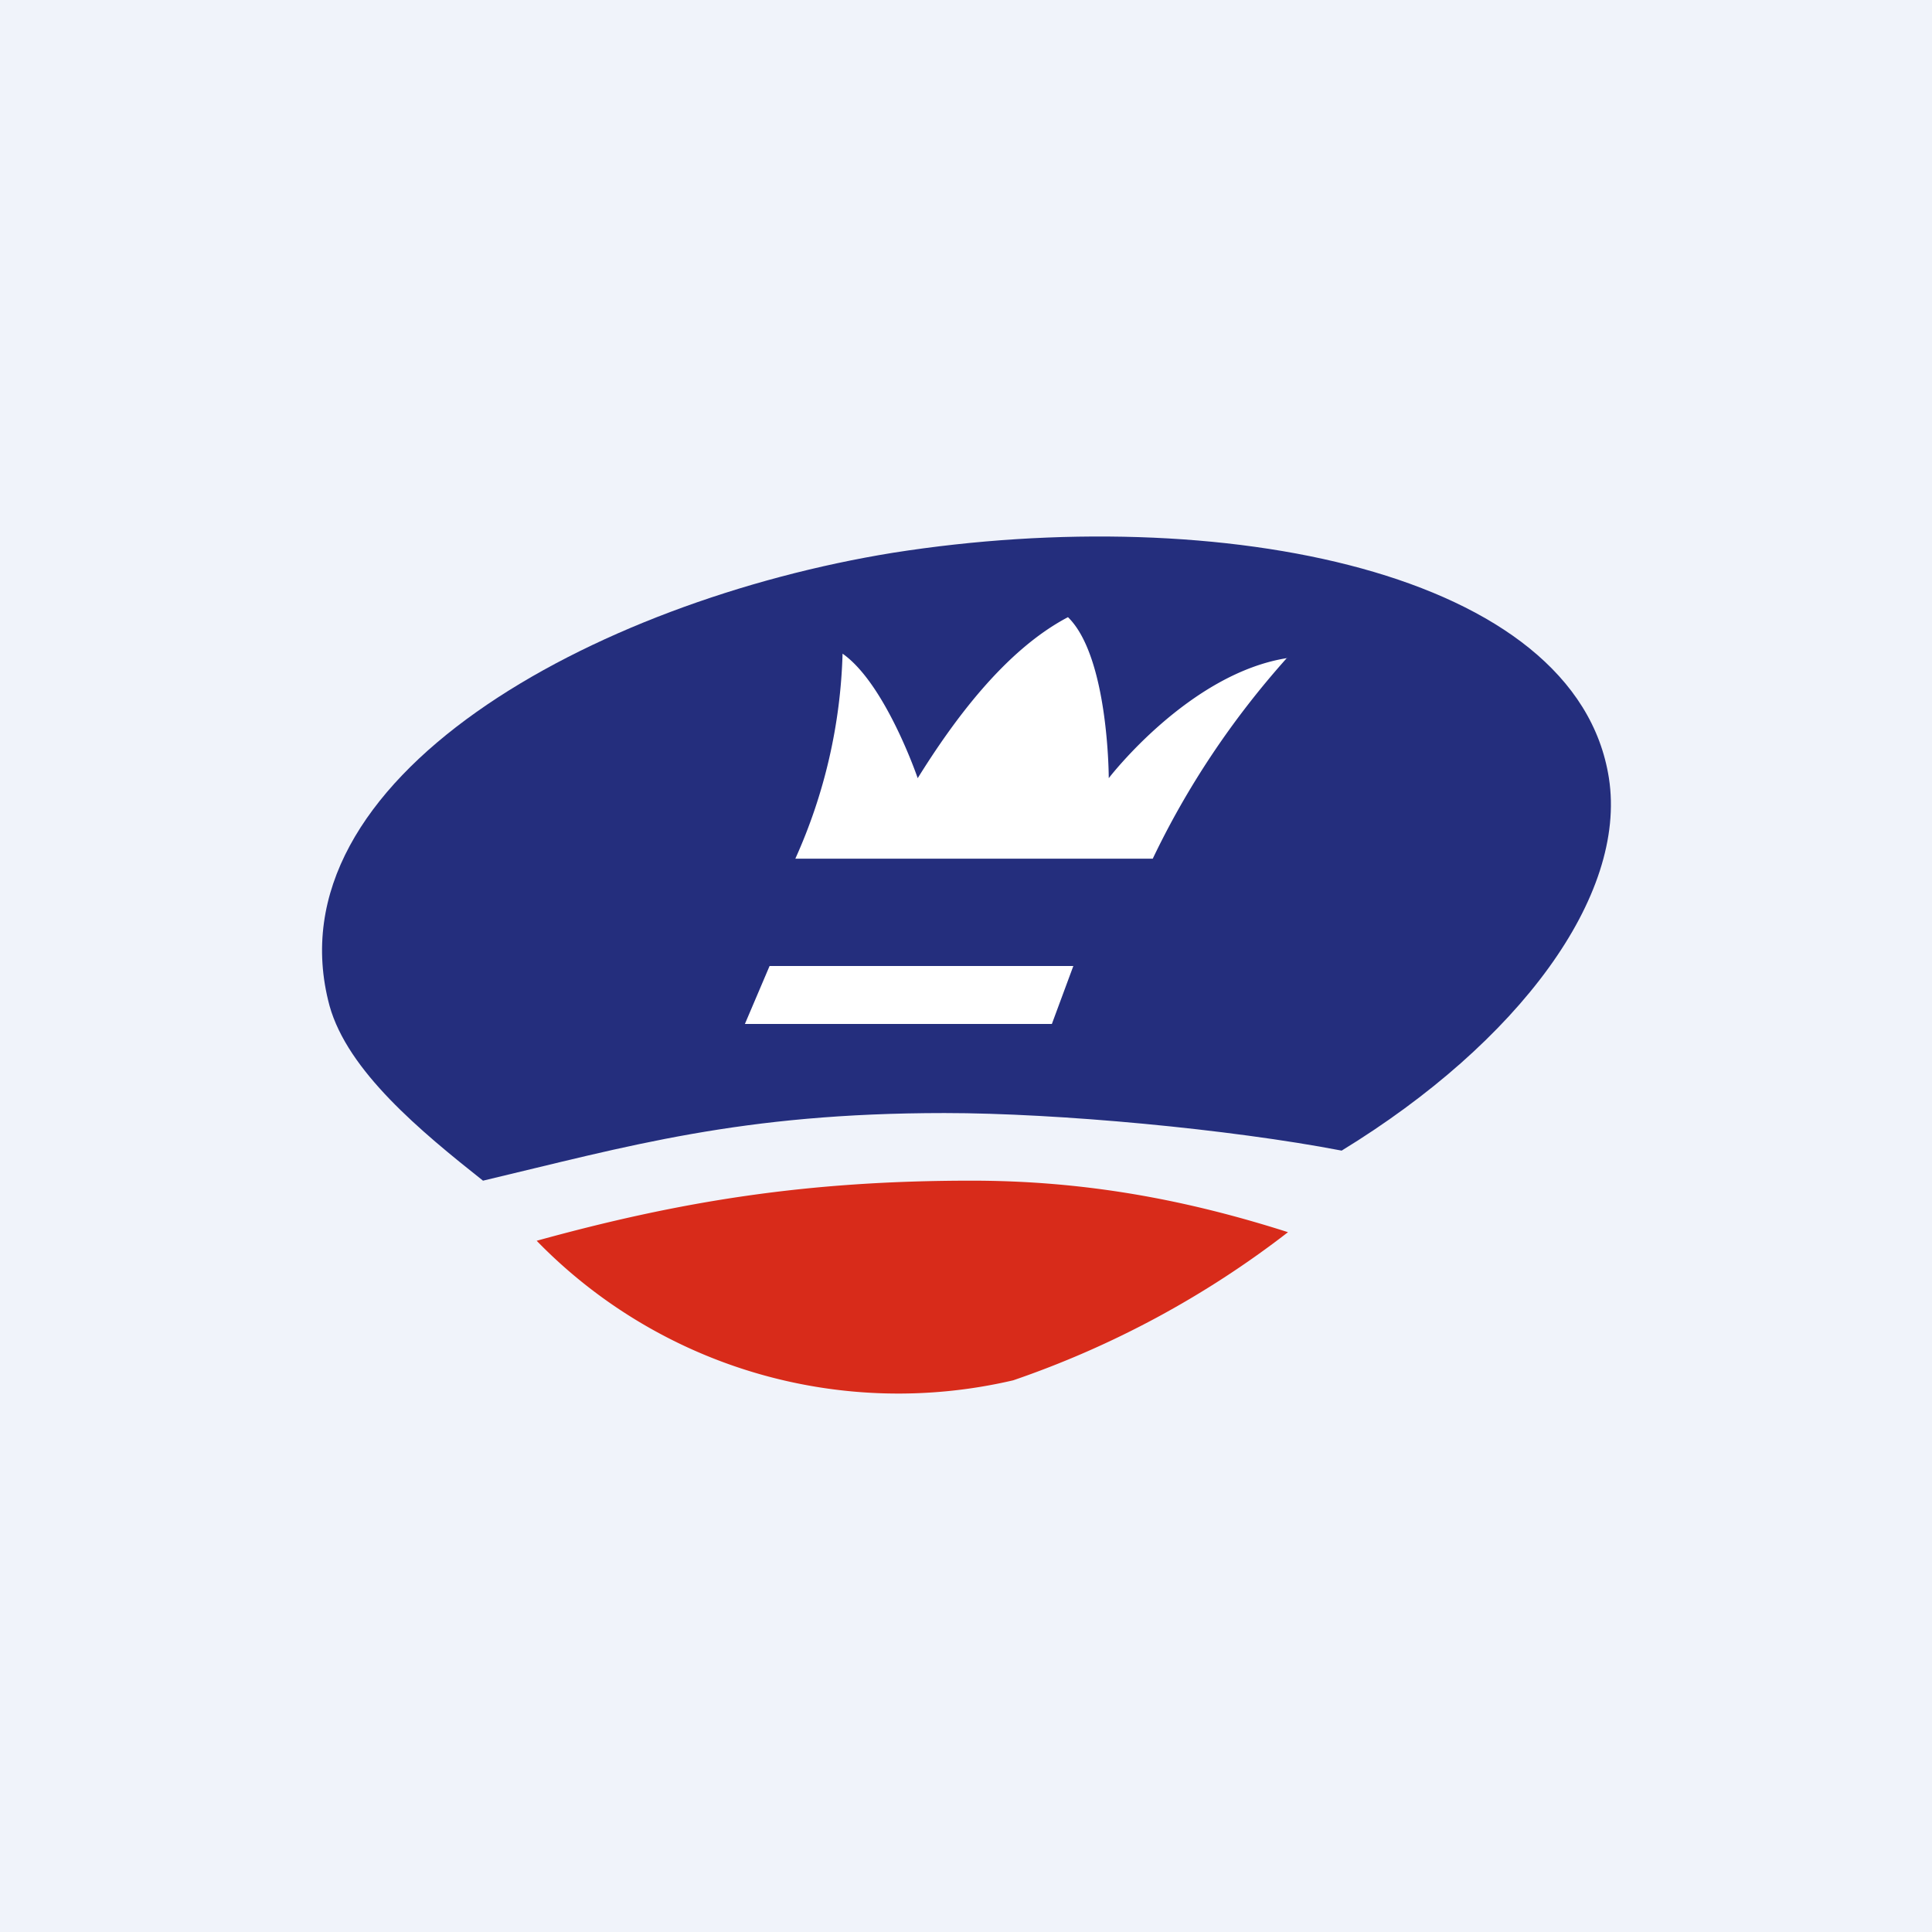
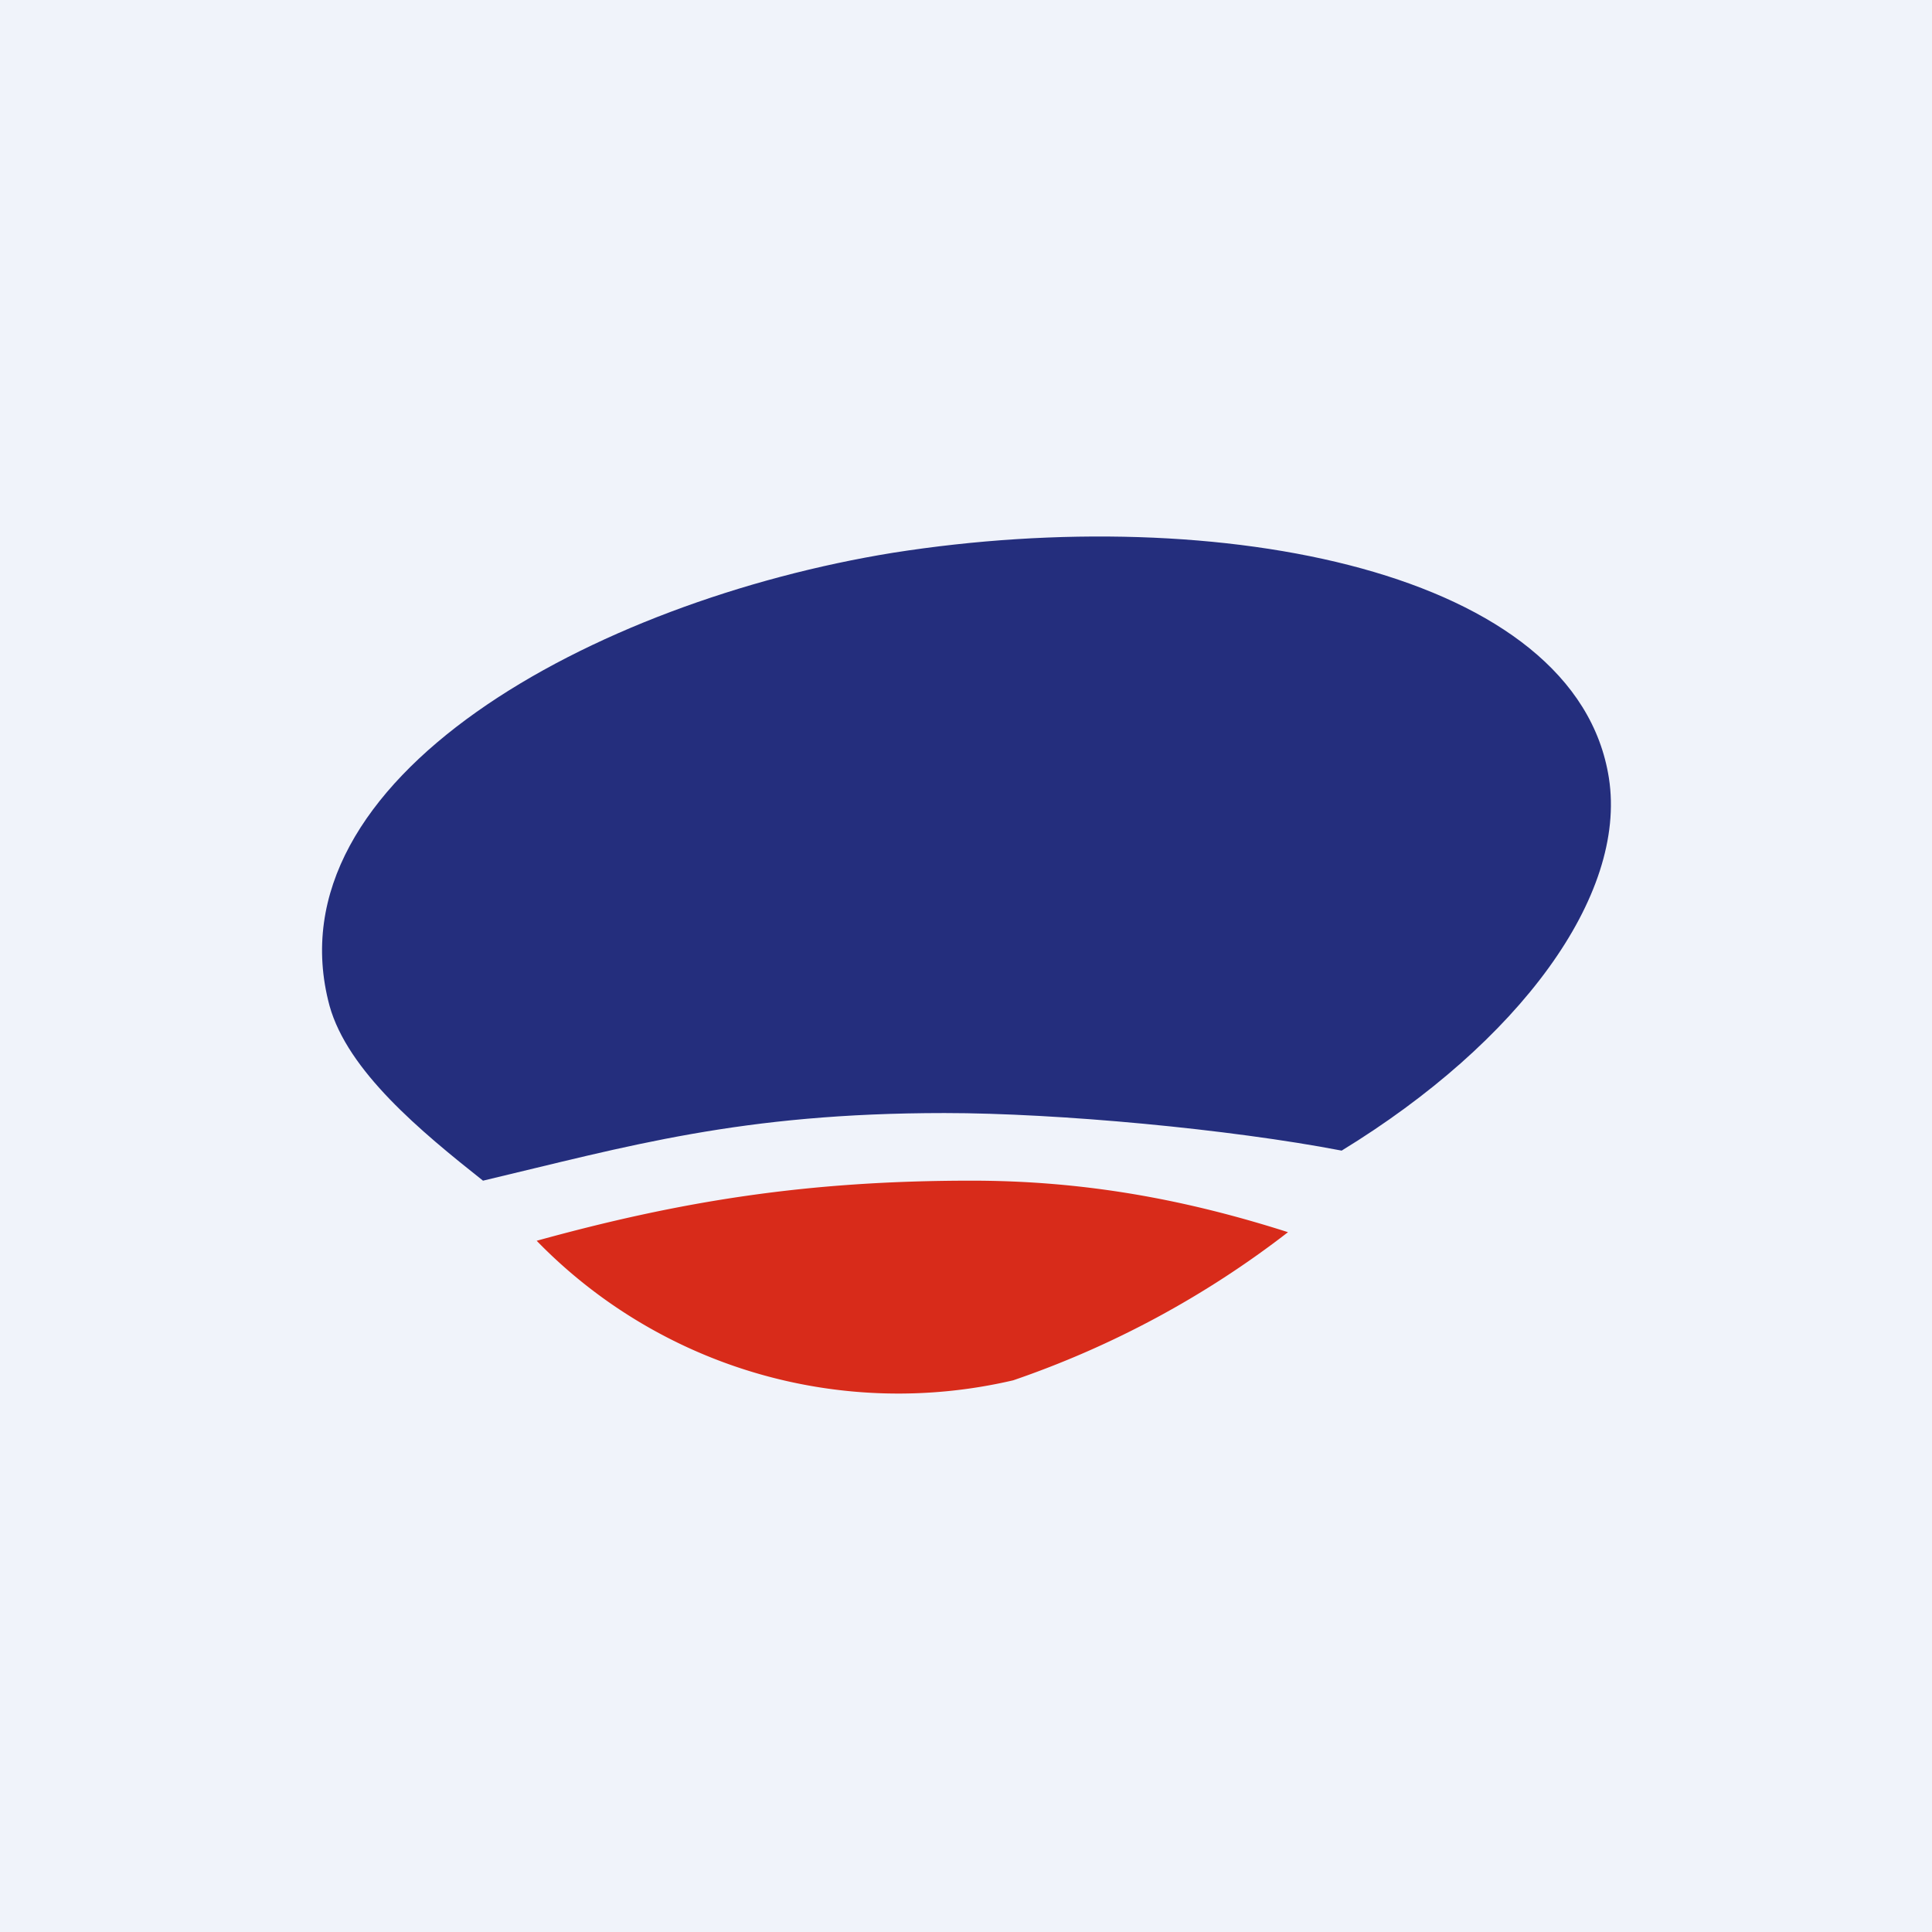
<svg xmlns="http://www.w3.org/2000/svg" width="18" height="18" viewBox="0 0 18 18">
-   <path fill="#F0F3FA" d="M0 0h18v18H0z" />
+   <path fill="#F0F3FA" d="M0 0h18v18H0" />
  <path d="M9.44 12.86A4.7 4.7 0 0 1 5 11.56c1.34-.37 2.52-.56 4.05-.56 1.04 0 1.98.17 2.95.48a8.89 8.89 0 0 1-2.56 1.38Z" fill="#D82B1A" />
  <path d="M8.32 5.15c3.05-.48 6.37.17 6.67 2.1.17 1.1-.84 2.46-2.49 3.47-1.04-.2-2.64-.35-3.7-.35-1.9 0-2.95.31-4.3.63-.58-.46-1.26-1.02-1.43-1.63C2.5 7.25 5.54 5.6 8.32 5.15Z" fill="#242E7D" />
-   <path d="M12 6.13c-.92.14-1.67 1.12-1.67 1.12s0-1.13-.38-1.5c-.59.31-1.07.97-1.4 1.5 0 0-.3-.88-.7-1.16A4.98 4.98 0 0 1 7.41 8h3.33c.32-.67.74-1.3 1.25-1.87ZM7.17 9H10l-.2.54H6.94L7.17 9Z" fill="#fff" />
</svg>